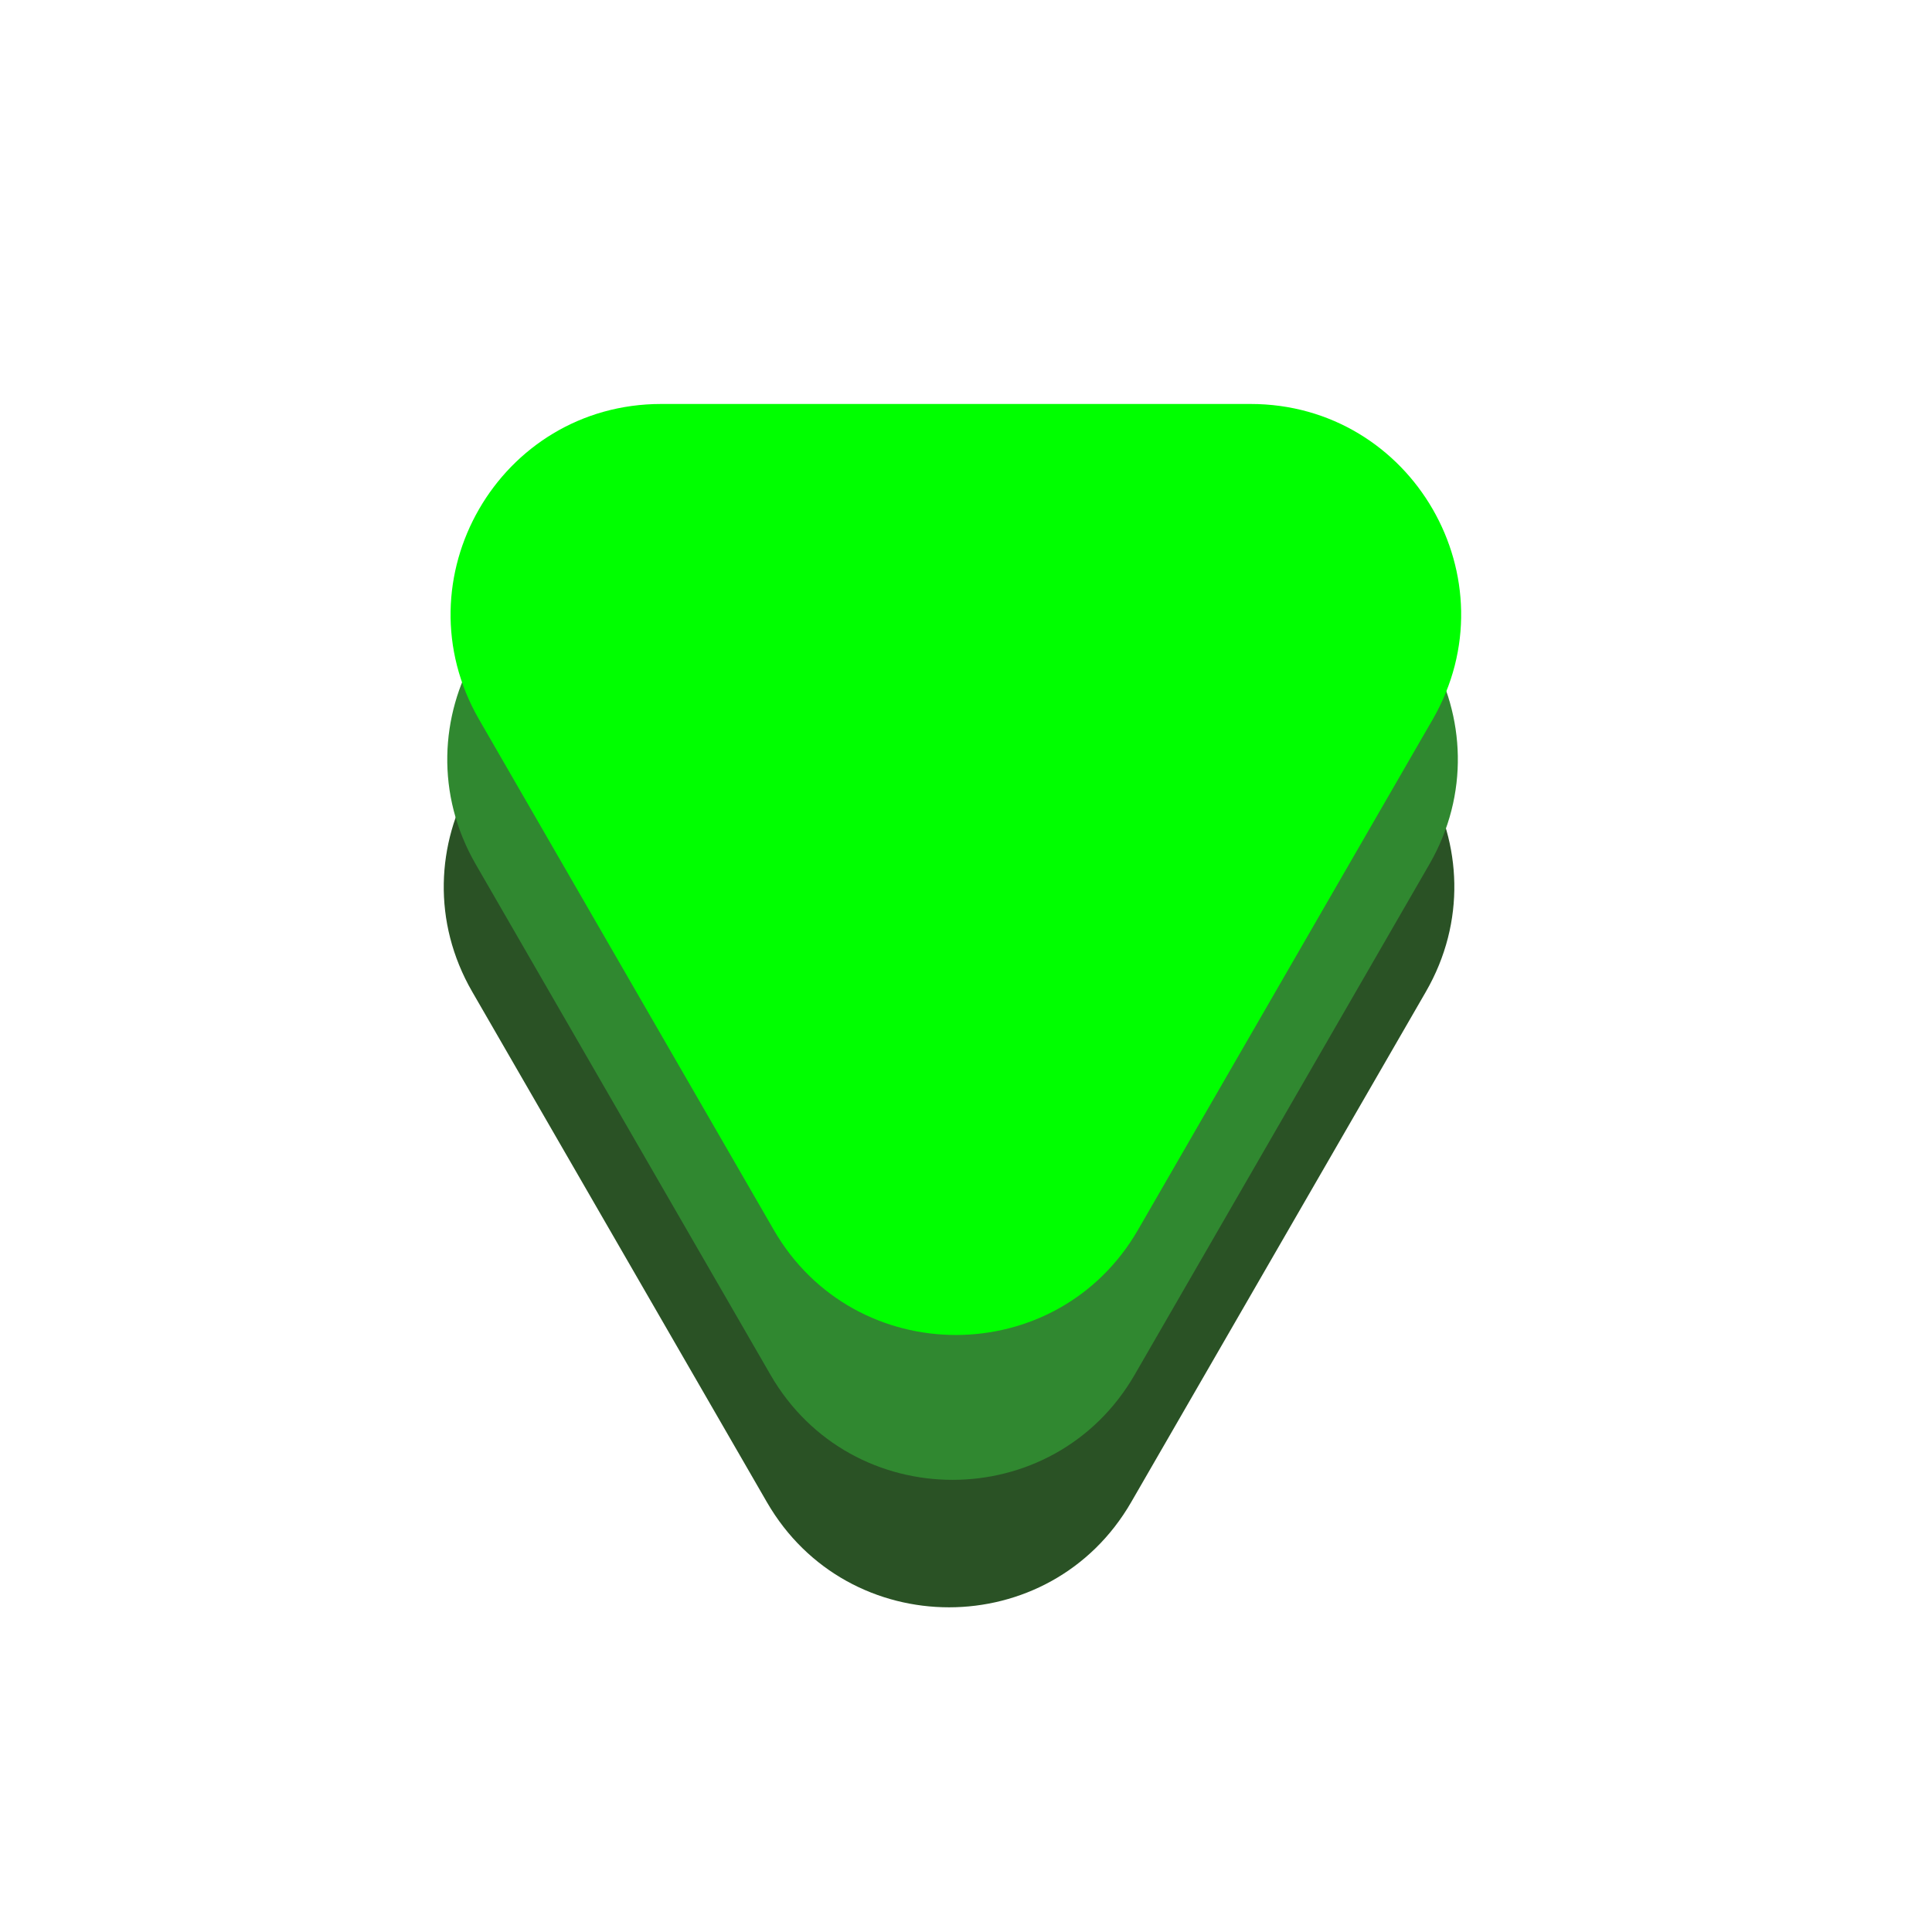
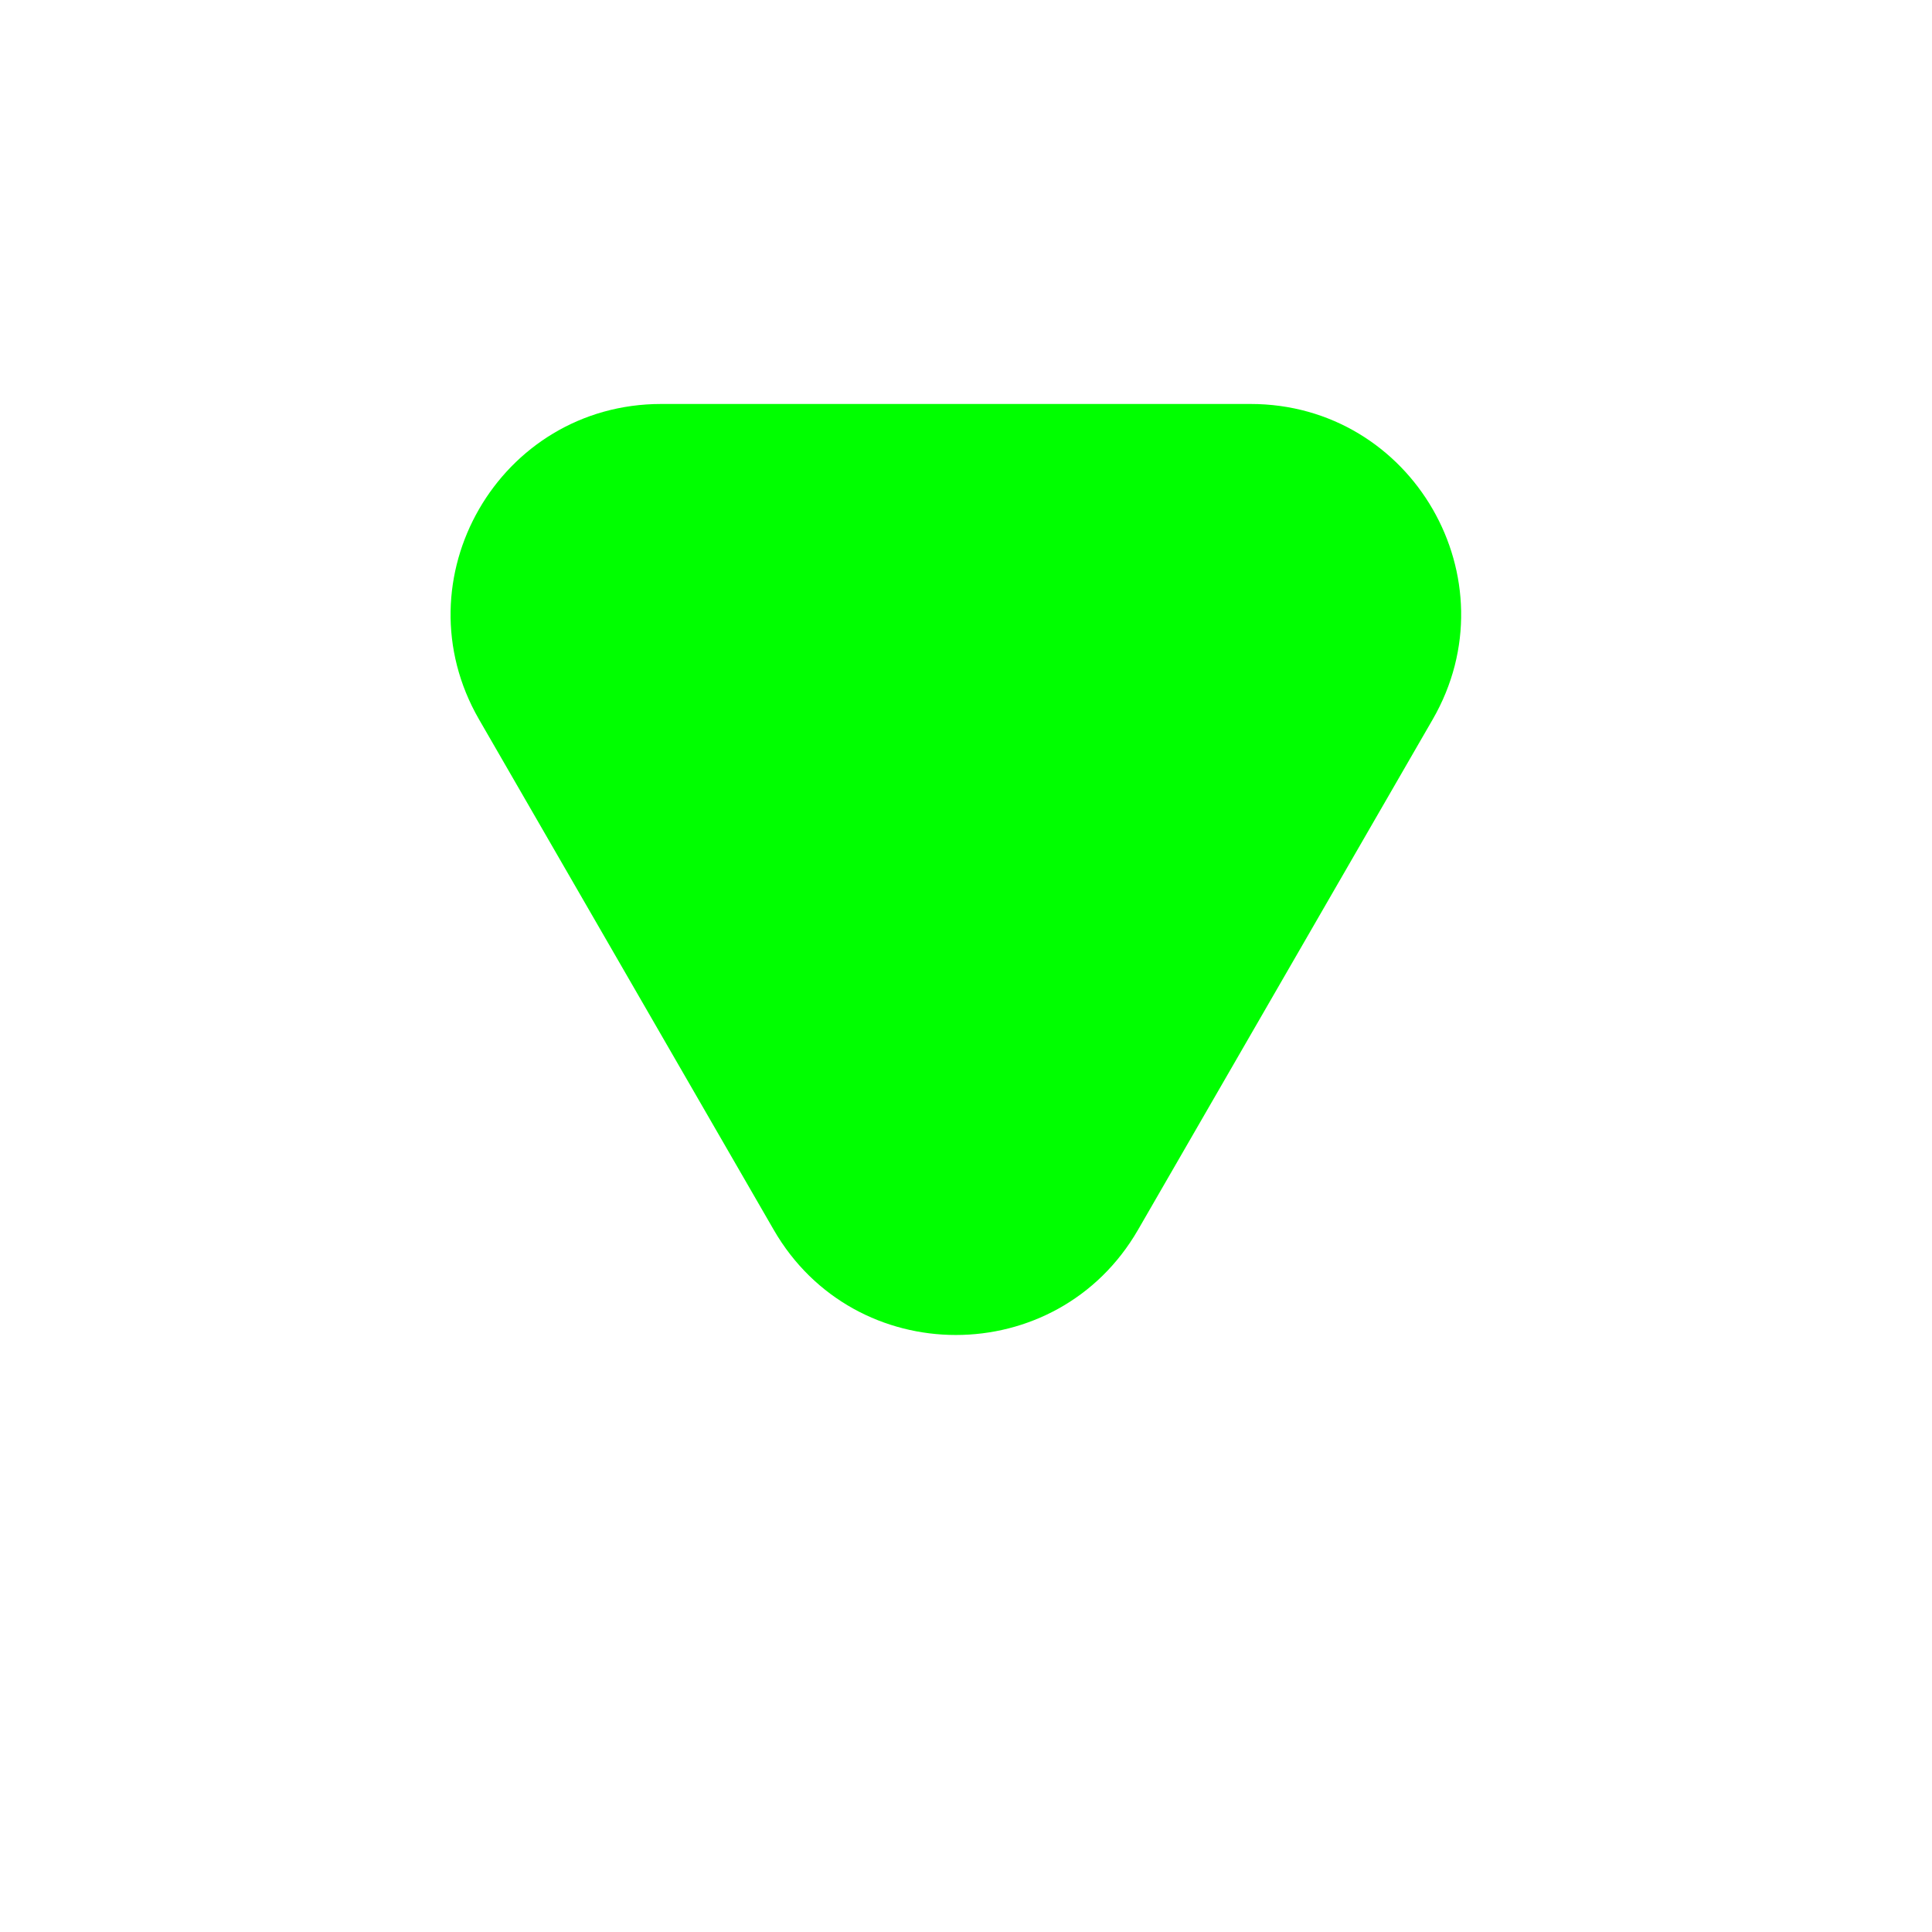
<svg xmlns="http://www.w3.org/2000/svg" width="146" height="146" viewBox="0 0 146 146" fill="none">
-   <path d="M85.483 113.517C79.366 124.113 64.072 124.112 57.954 113.517L35.687 74.948C29.569 64.352 37.216 51.107 49.451 51.107L93.986 51.107C106.221 51.107 113.868 64.352 107.751 74.948L85.483 113.517Z" fill="#2A5225" />
-   <path d="M85.749 103.884C79.631 114.48 64.337 114.48 58.22 103.884L35.952 65.316C29.835 54.719 37.482 41.475 49.717 41.475L94.252 41.475C106.487 41.475 114.134 54.719 108.016 65.316L85.749 103.884Z" fill="#308830" />
  <path d="M85.999 92.938C79.881 103.533 64.587 103.533 58.47 92.937L36.202 54.369C30.085 43.773 37.732 30.528 49.967 30.528L94.502 30.528C106.737 30.528 114.384 43.773 108.266 54.369L85.999 92.938Z" fill="#00FF00" />
</svg>